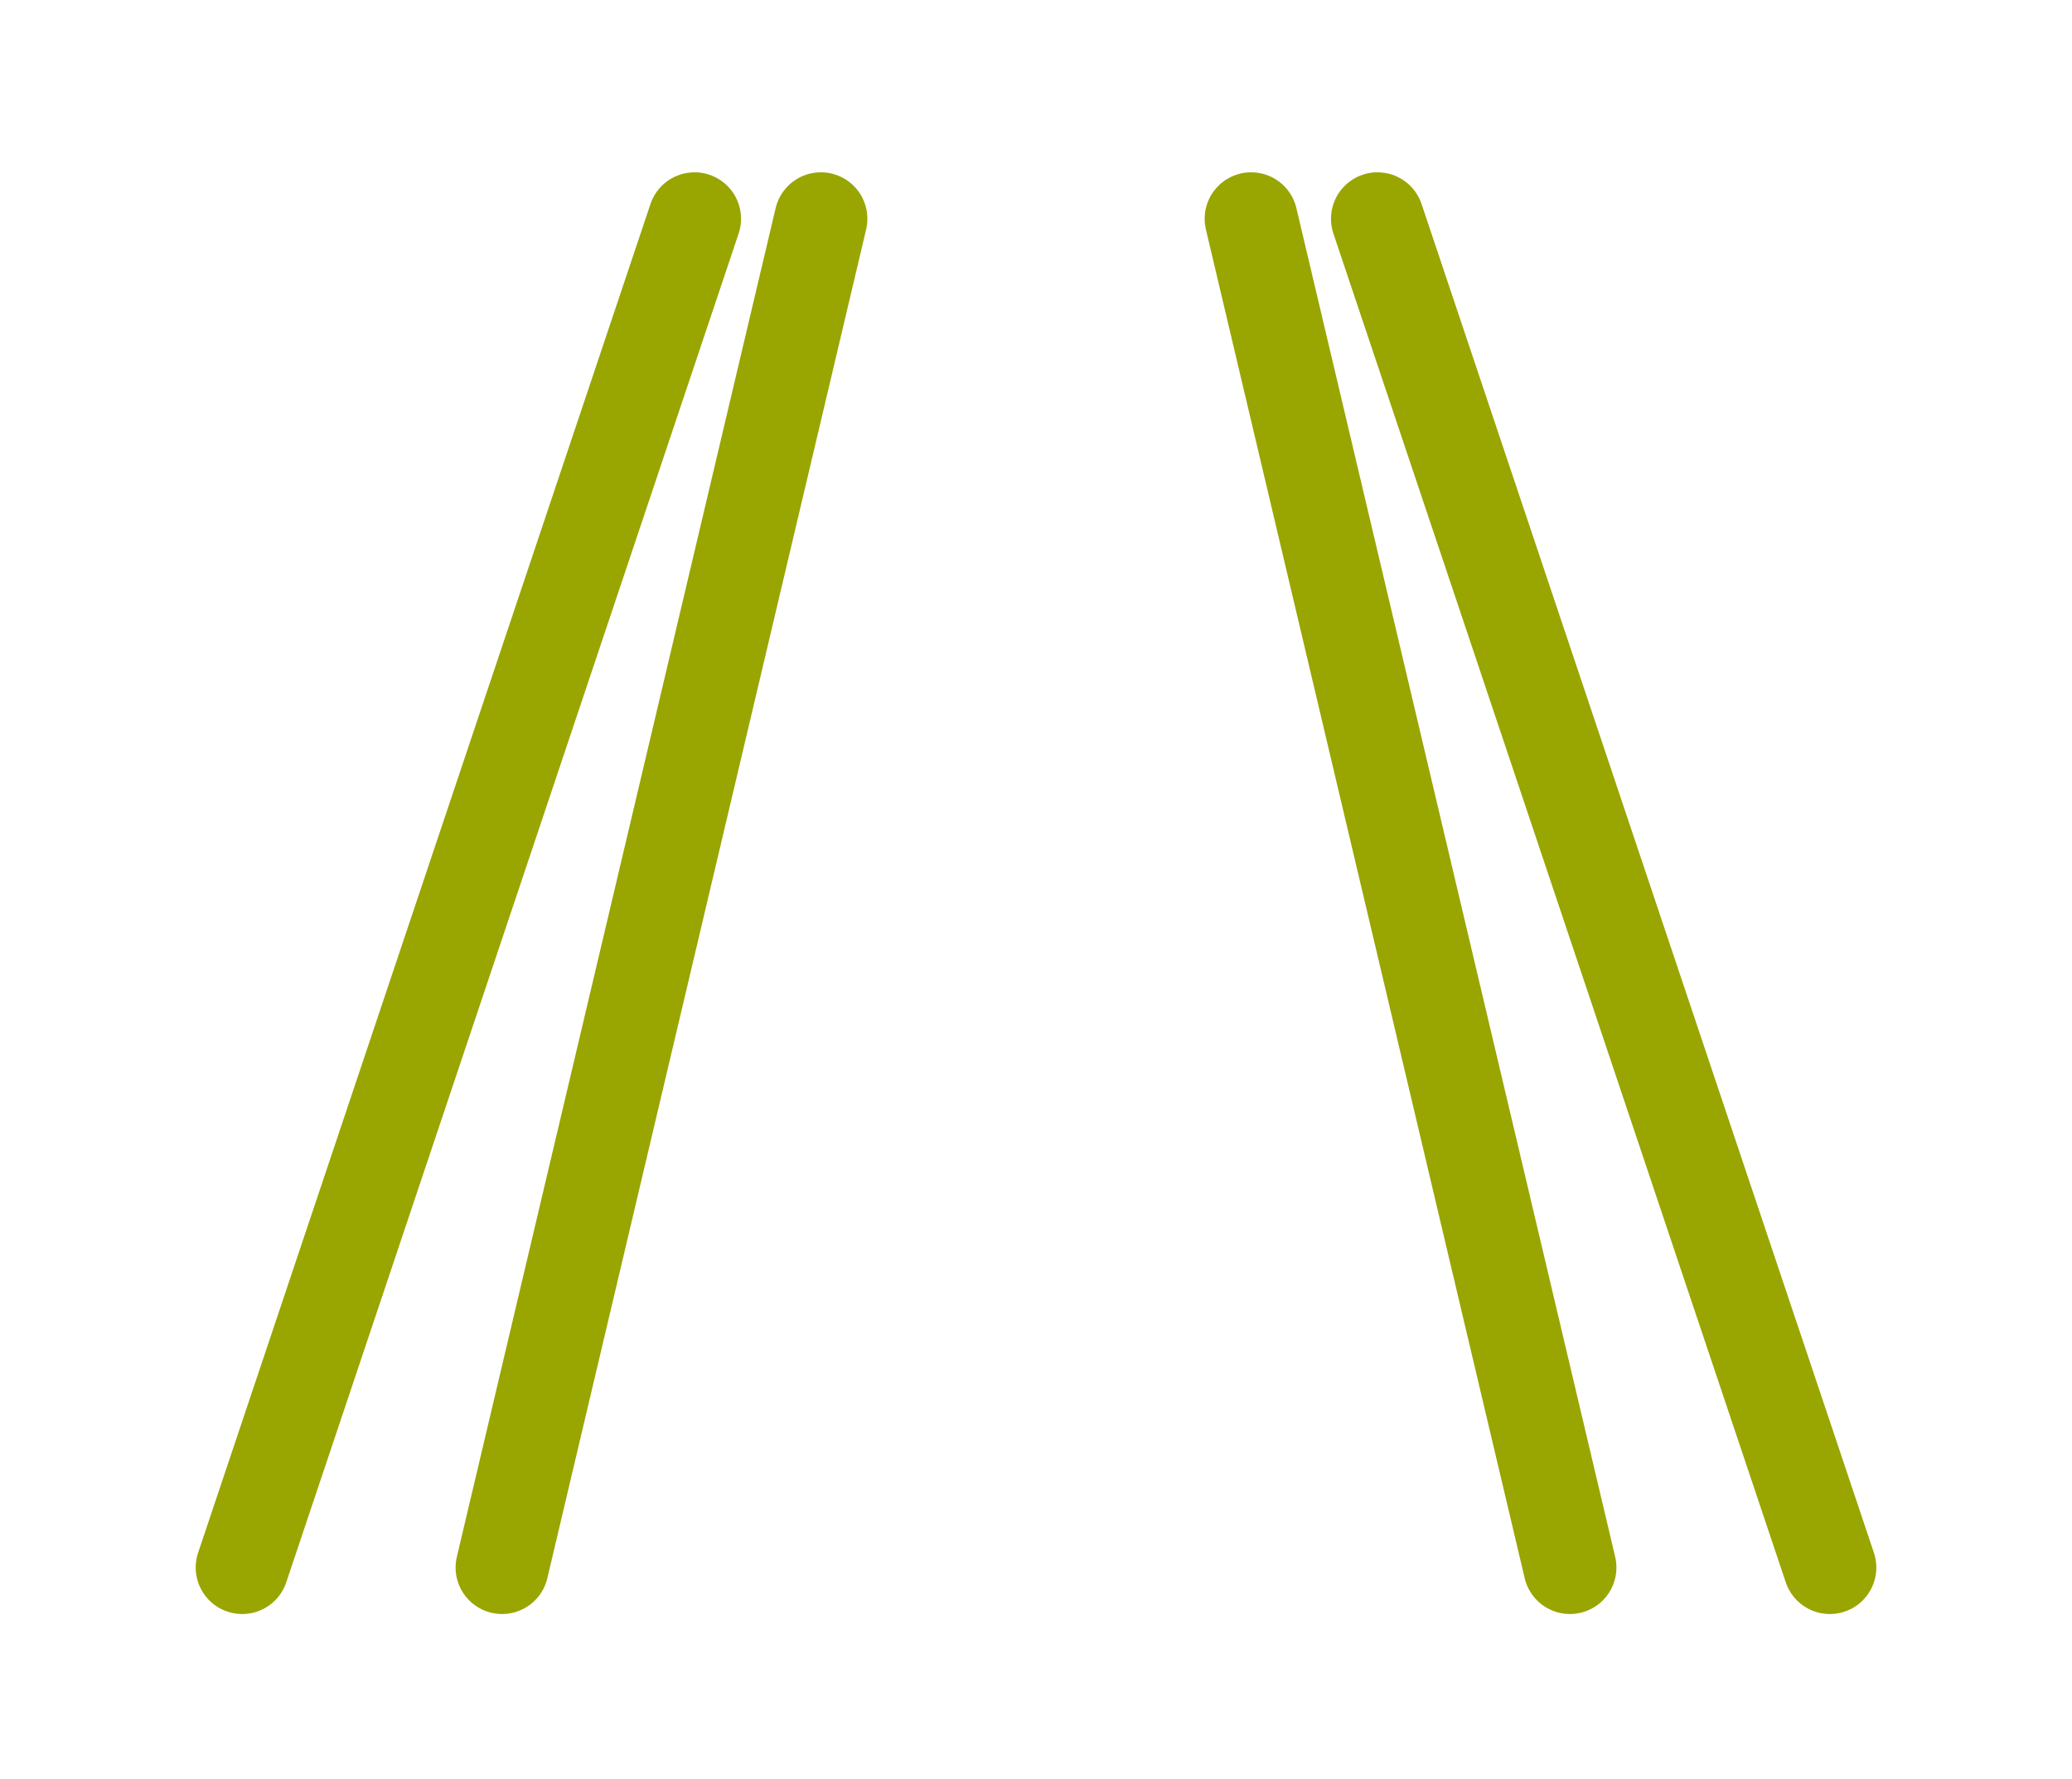
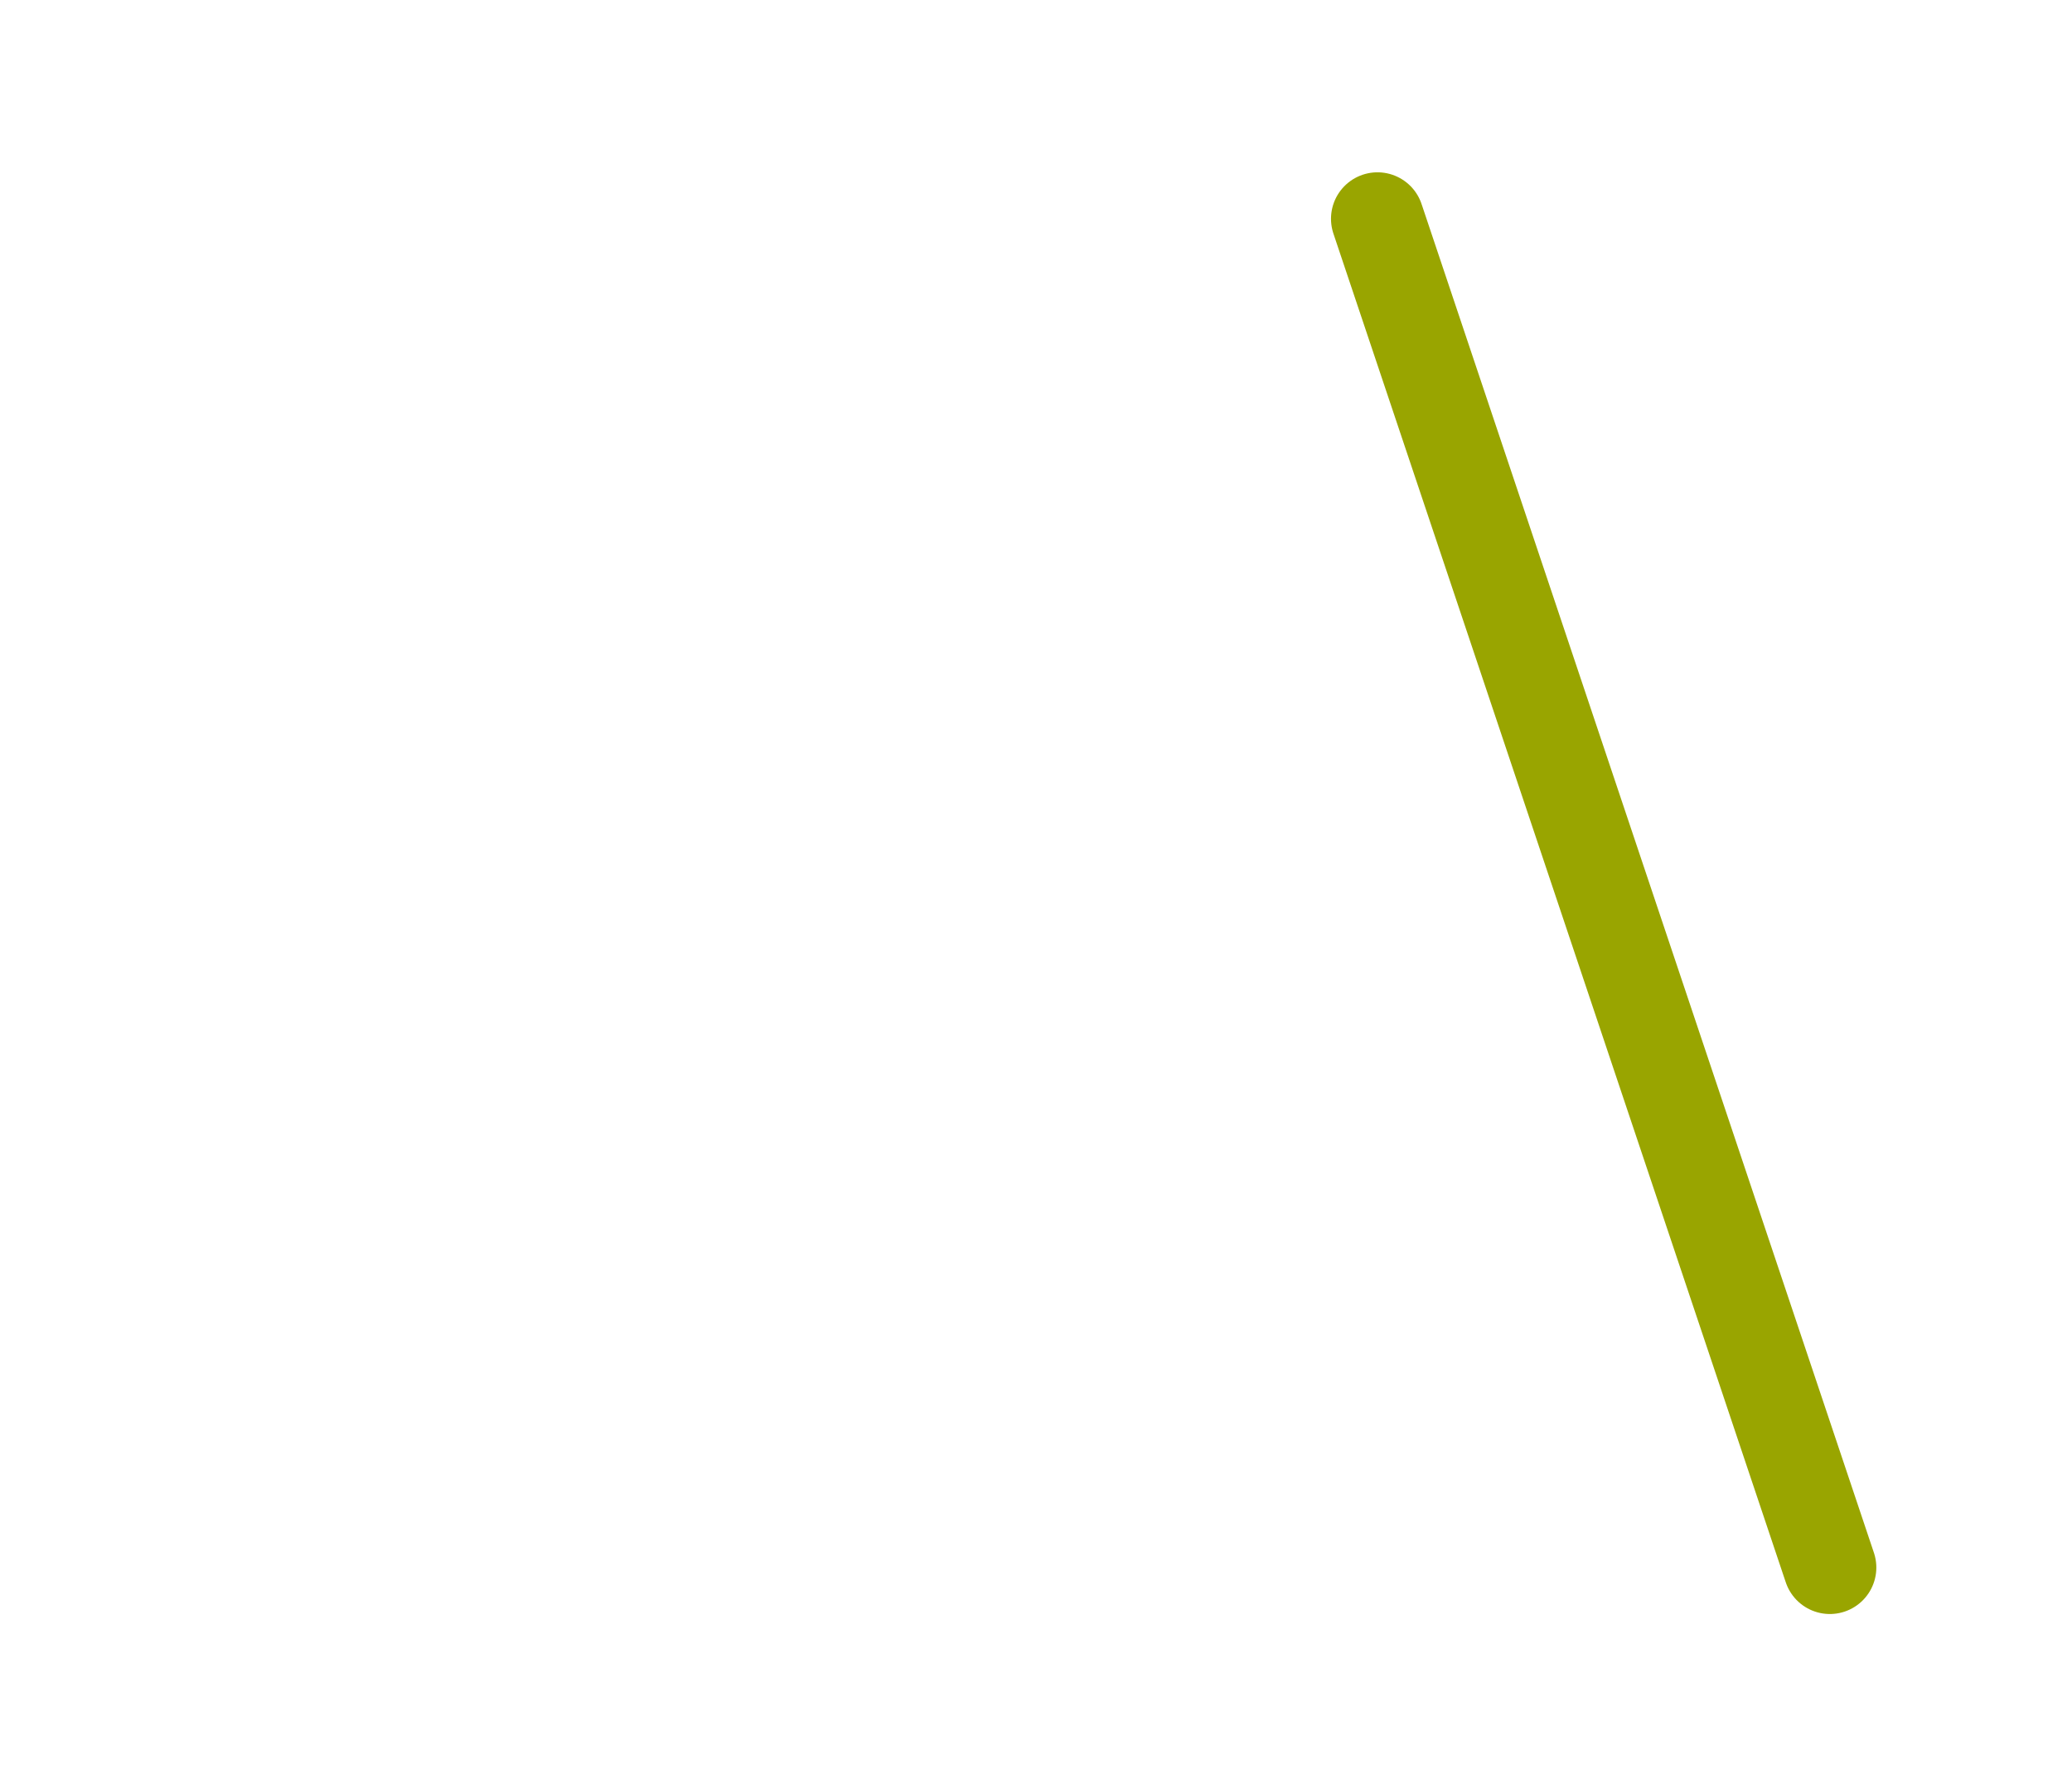
<svg xmlns="http://www.w3.org/2000/svg" width="78" height="67" viewBox="0 0 78 67" fill="none">
-   <path d="M30.902 8.238L18.901 59.024" stroke="#99A500" stroke-width="3.5" stroke-miterlimit="10" stroke-linecap="round" />
-   <path d="M26.146 8.238L9.117 59.024" stroke="#99A500" stroke-width="3.5" stroke-miterlimit="10" stroke-linecap="round" />
-   <path d="M47.099 8.238L59.1 59.024" stroke="#99A500" stroke-width="3.5" stroke-miterlimit="10" stroke-linecap="round" />
  <path d="M51.855 8.238L68.884 59.024" stroke="#99A500" stroke-width="3.5" stroke-miterlimit="10" stroke-linecap="round" />
</svg>